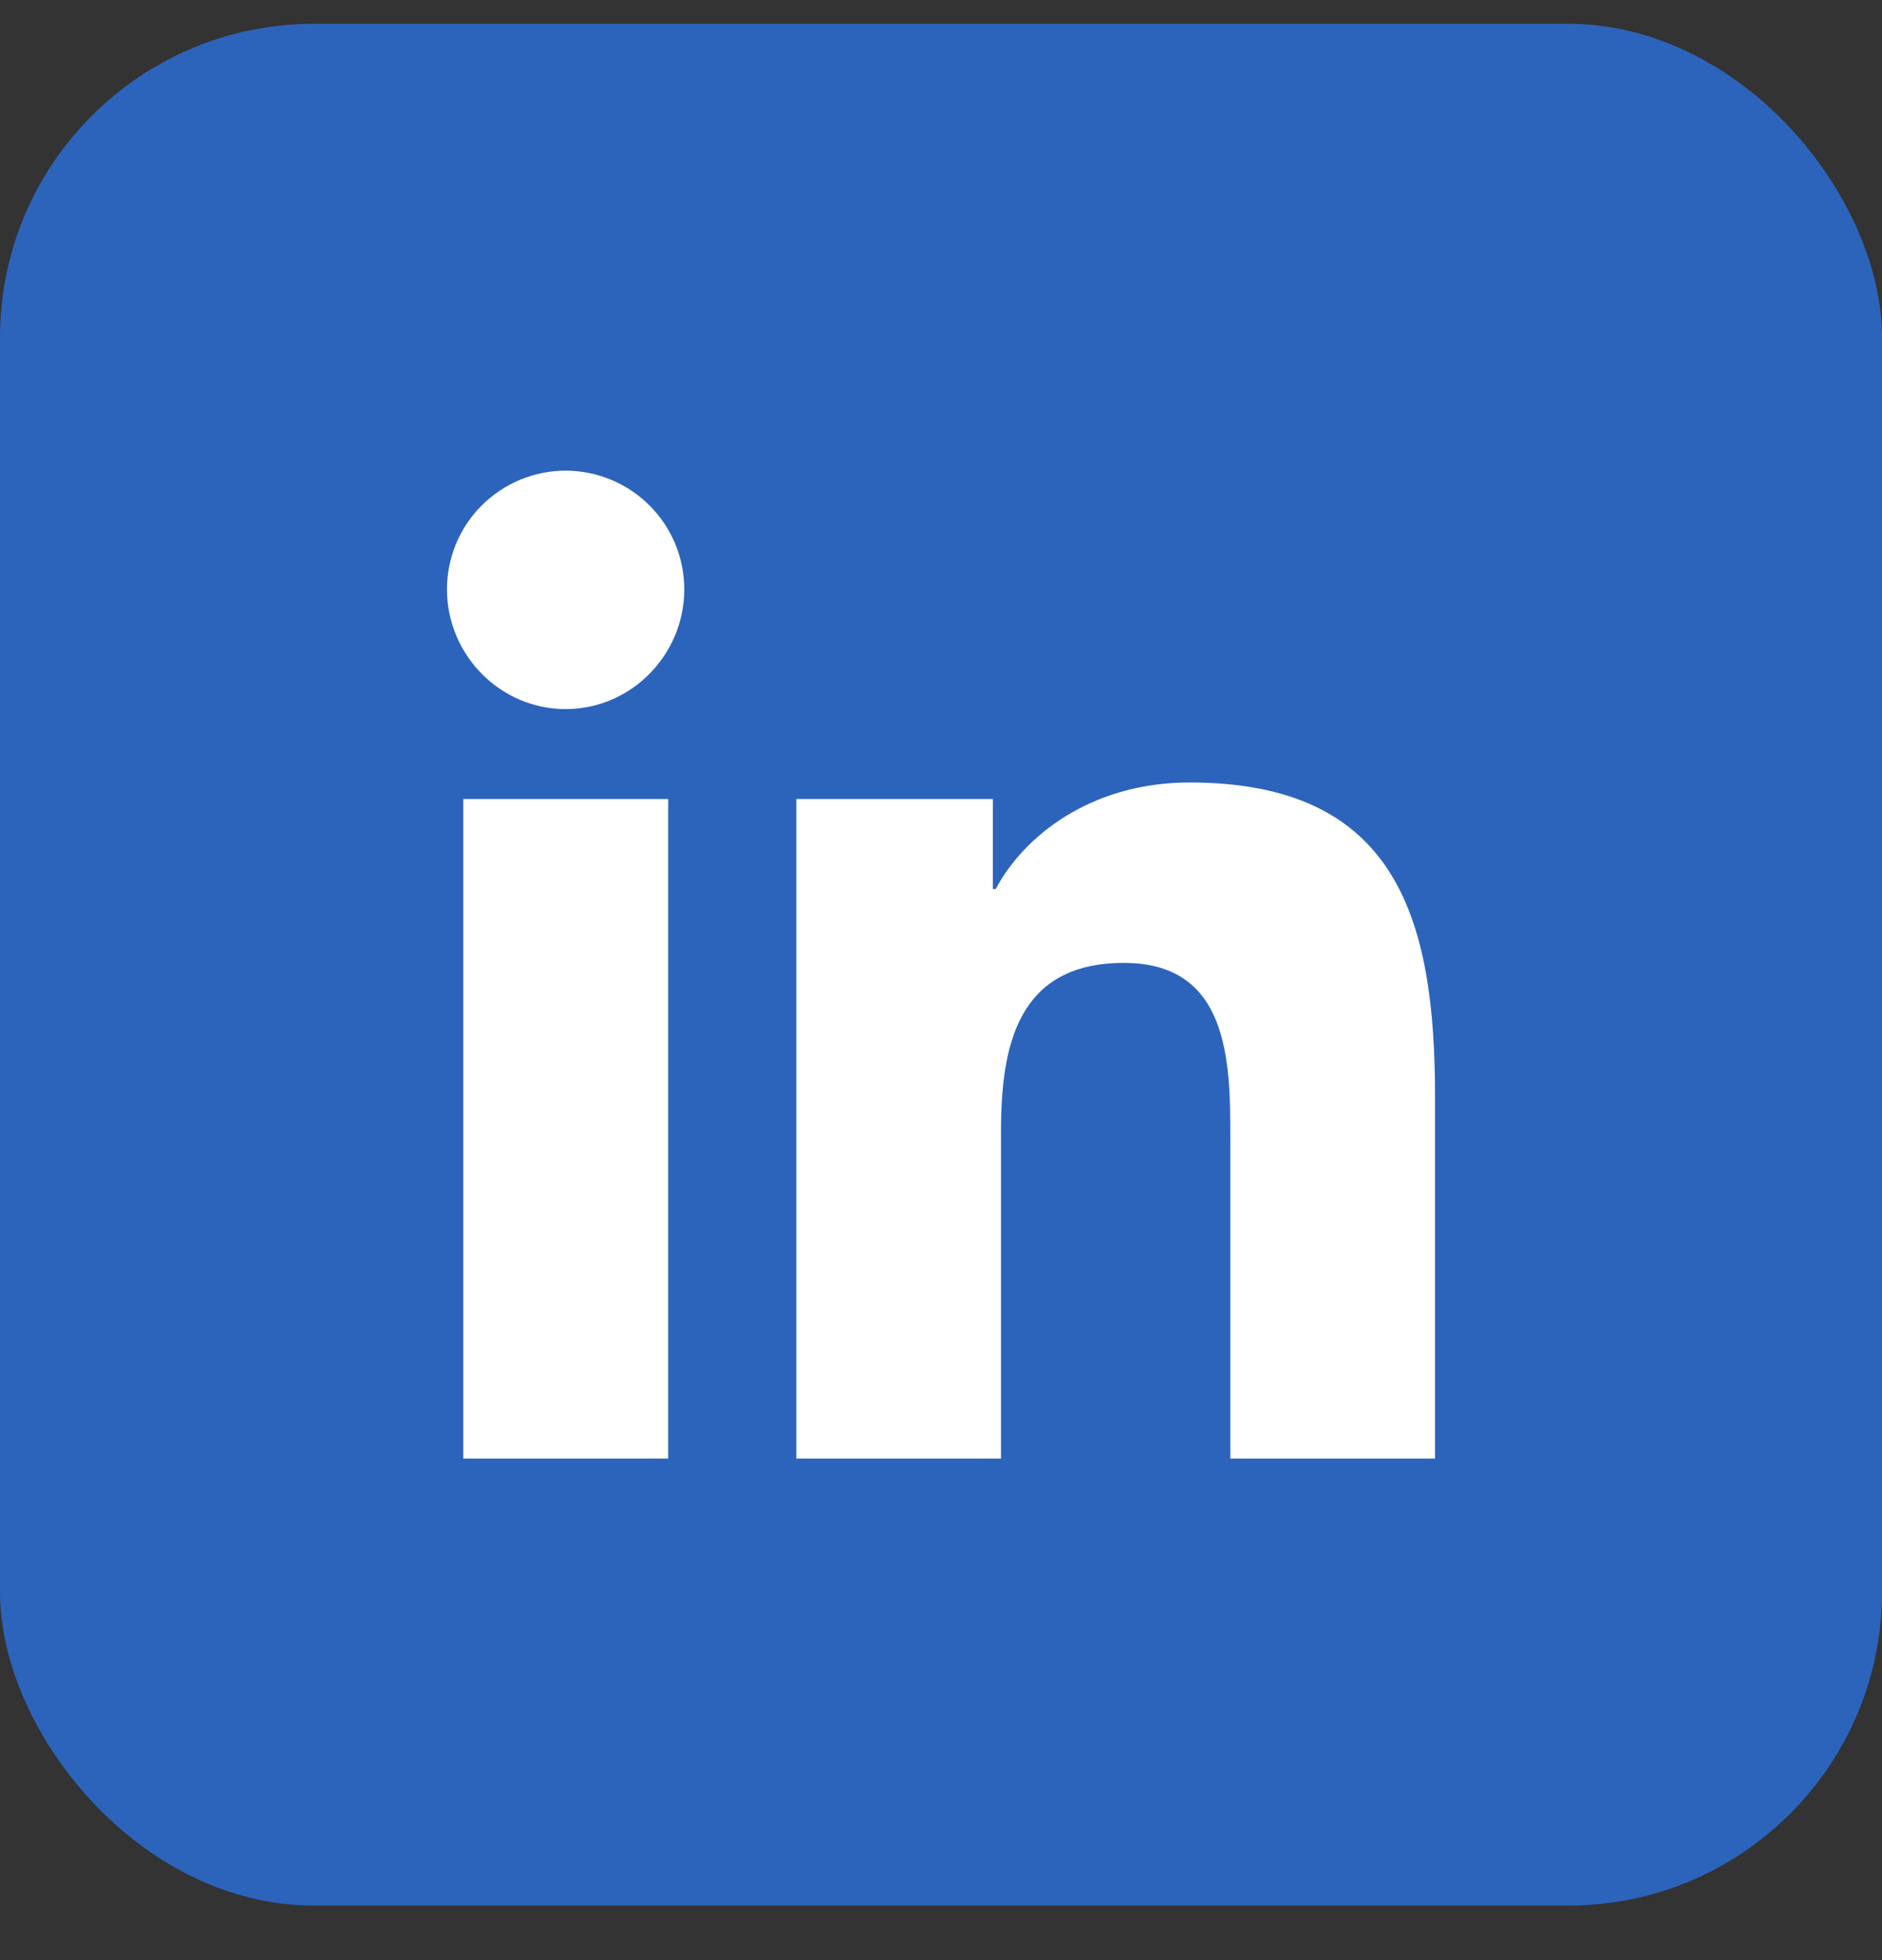
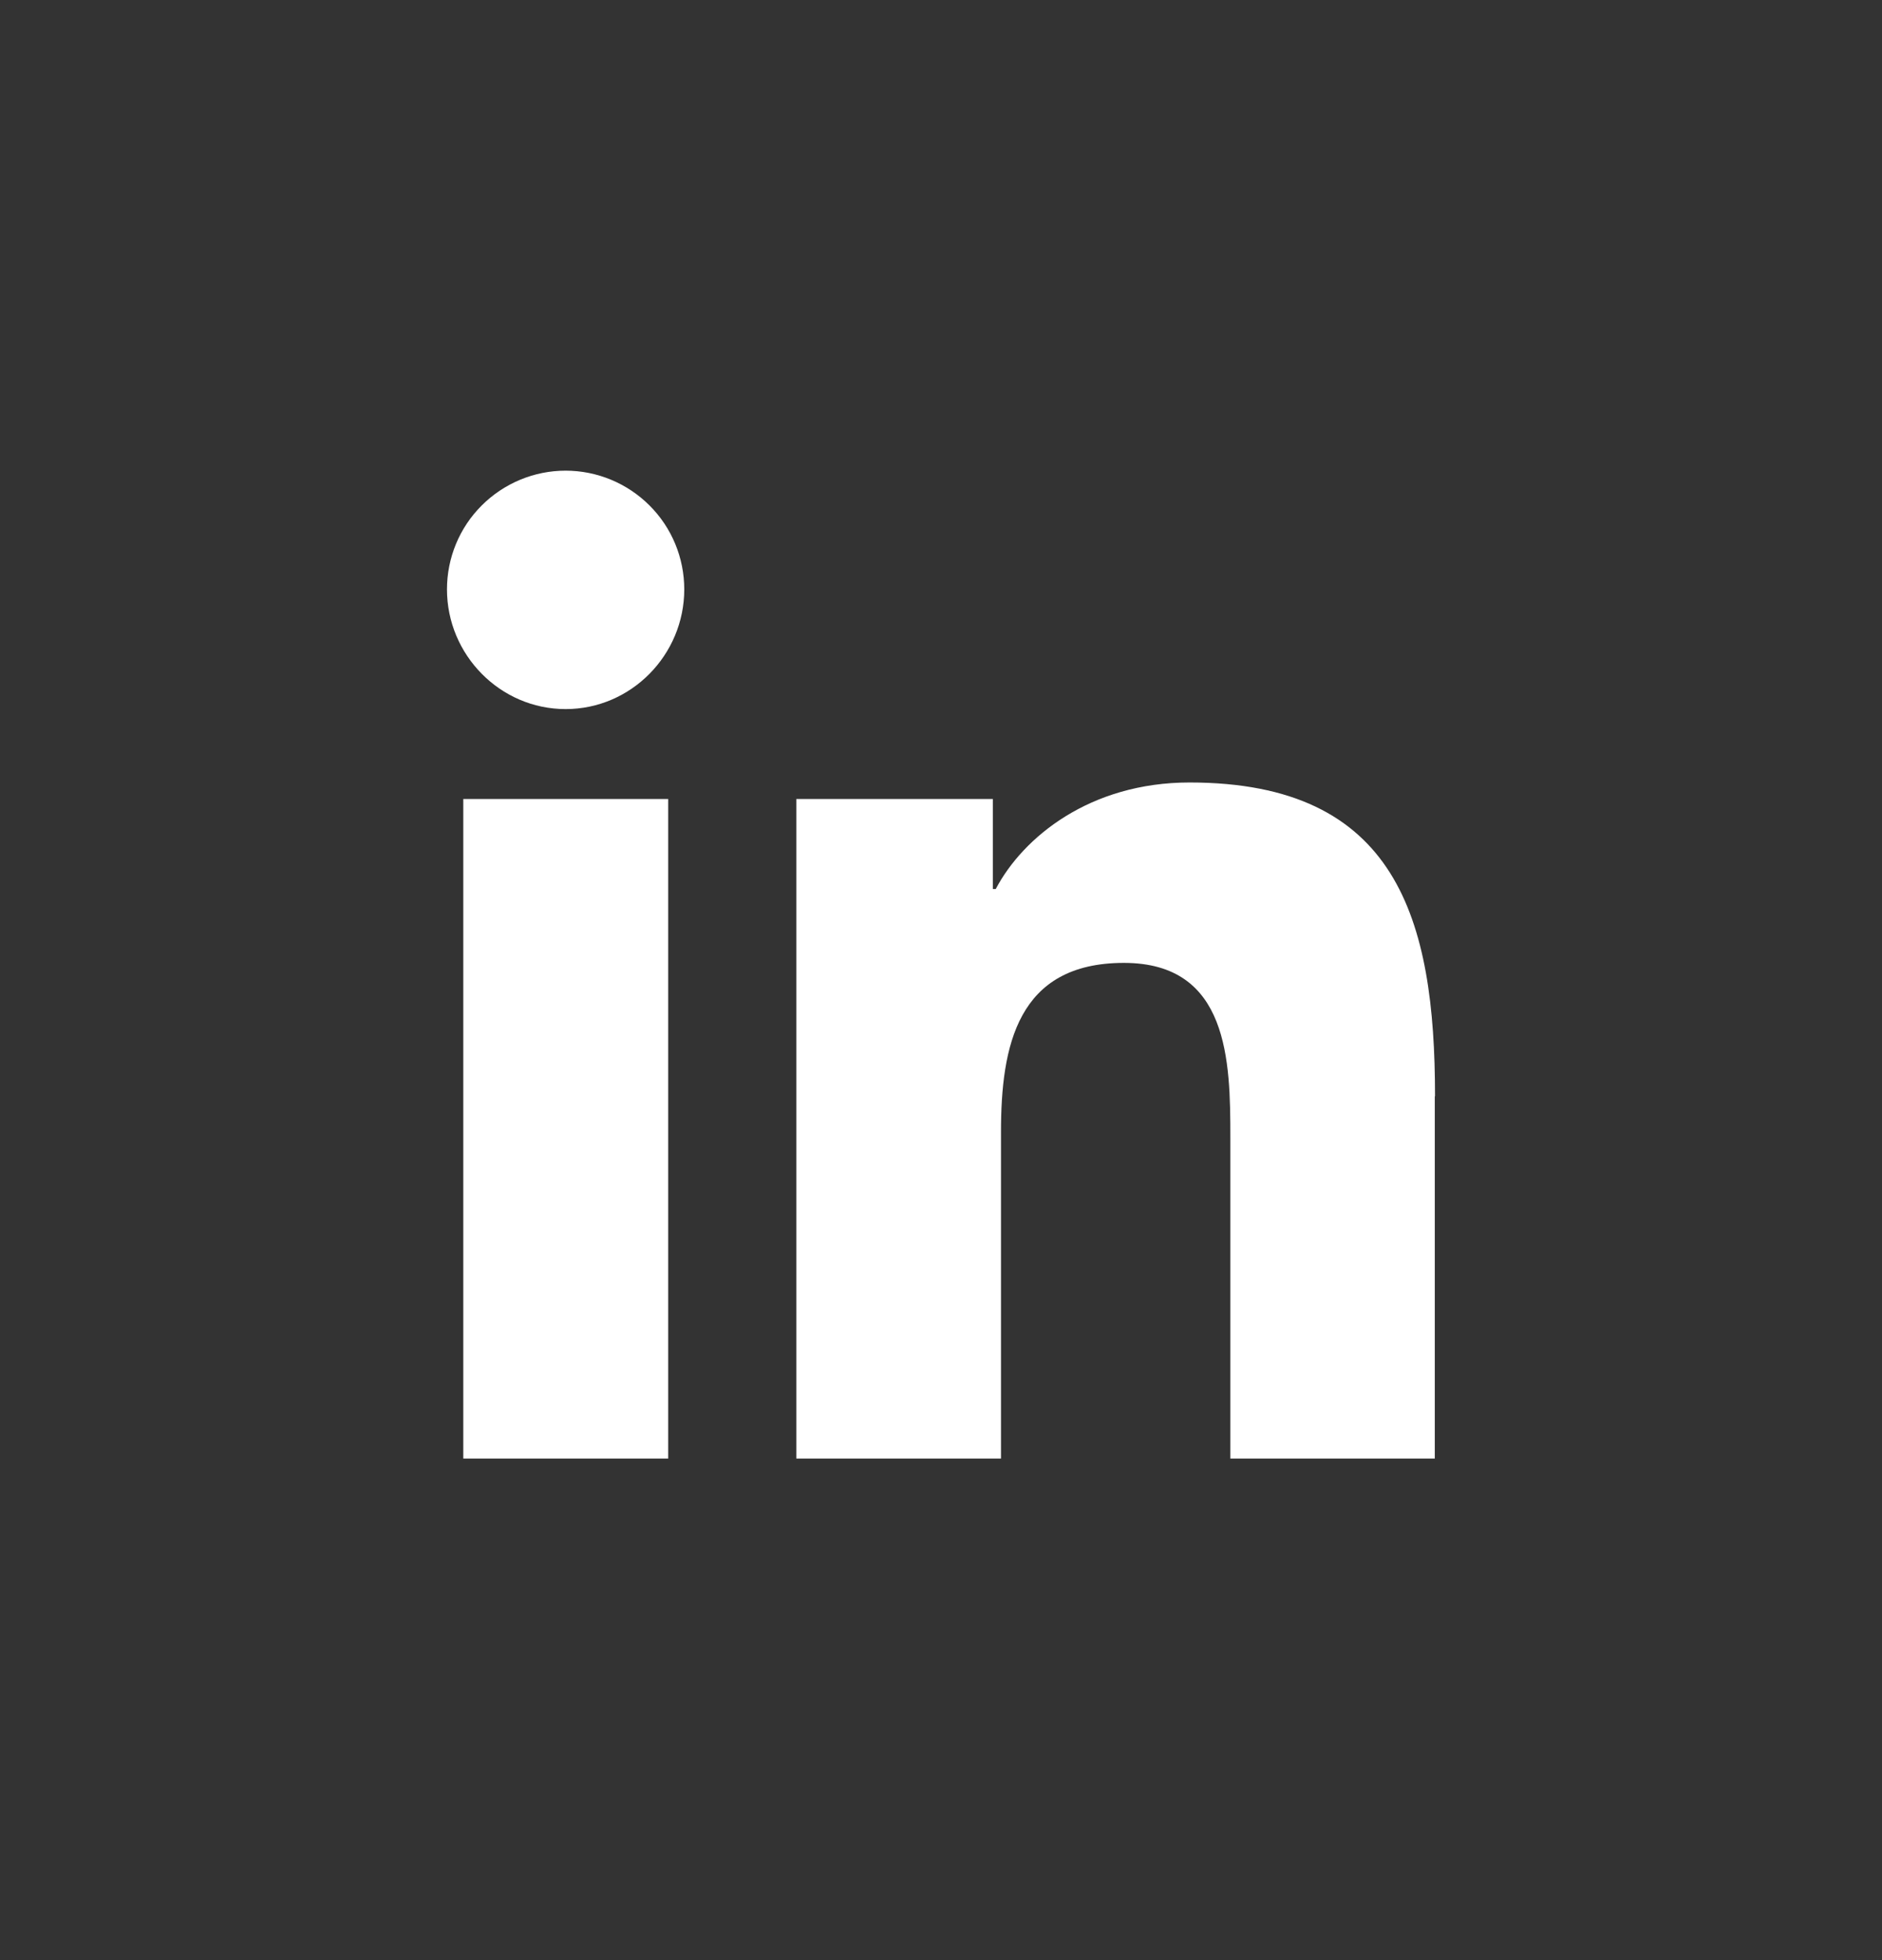
<svg xmlns="http://www.w3.org/2000/svg" width="24" height="25" viewBox="0 0 24 25" fill="none">
  <rect x="0" y="0" width="24" height="25" fill="#333333" stroke="none" />
-   <rect y="0.304" width="24" height="24" rx="4" fill="#2C64BC" />
-   <path d="M8.521 18.603H5.908V10.191H8.521V18.603ZM7.213 9.044C6.378 9.044 5.7 8.352 5.7 7.517C5.7 7.115 5.859 6.73 6.143 6.447C6.427 6.163 6.812 6.003 7.213 6.003C7.614 6.003 7.999 6.163 8.283 6.447C8.567 6.73 8.726 7.115 8.726 7.517C8.726 8.352 8.049 9.044 7.213 9.044ZM18.297 18.603H15.69V14.508C15.69 13.533 15.67 12.281 14.332 12.281C12.973 12.281 12.765 13.341 12.765 14.438V18.603H10.155V10.191H12.661V11.339H12.698C13.046 10.678 13.899 9.98 15.17 9.98C17.814 9.98 18.3 11.721 18.3 13.982V18.603H18.297Z" fill="white" />
+   <path d="M8.521 18.603H5.908V10.191H8.521V18.603ZM7.213 9.044C6.378 9.044 5.7 8.352 5.7 7.517C5.7 7.115 5.859 6.73 6.143 6.447C6.427 6.163 6.812 6.003 7.213 6.003C7.614 6.003 7.999 6.163 8.283 6.447C8.567 6.73 8.726 7.115 8.726 7.517C8.726 8.352 8.049 9.044 7.213 9.044ZM18.297 18.603H15.69V14.508C15.69 13.533 15.67 12.281 14.332 12.281C12.973 12.281 12.765 13.341 12.765 14.438V18.603H10.155V10.191H12.661V11.339H12.698C13.046 10.678 13.899 9.98 15.17 9.98C17.814 9.98 18.3 11.721 18.3 13.982H18.297Z" fill="white" />
</svg>